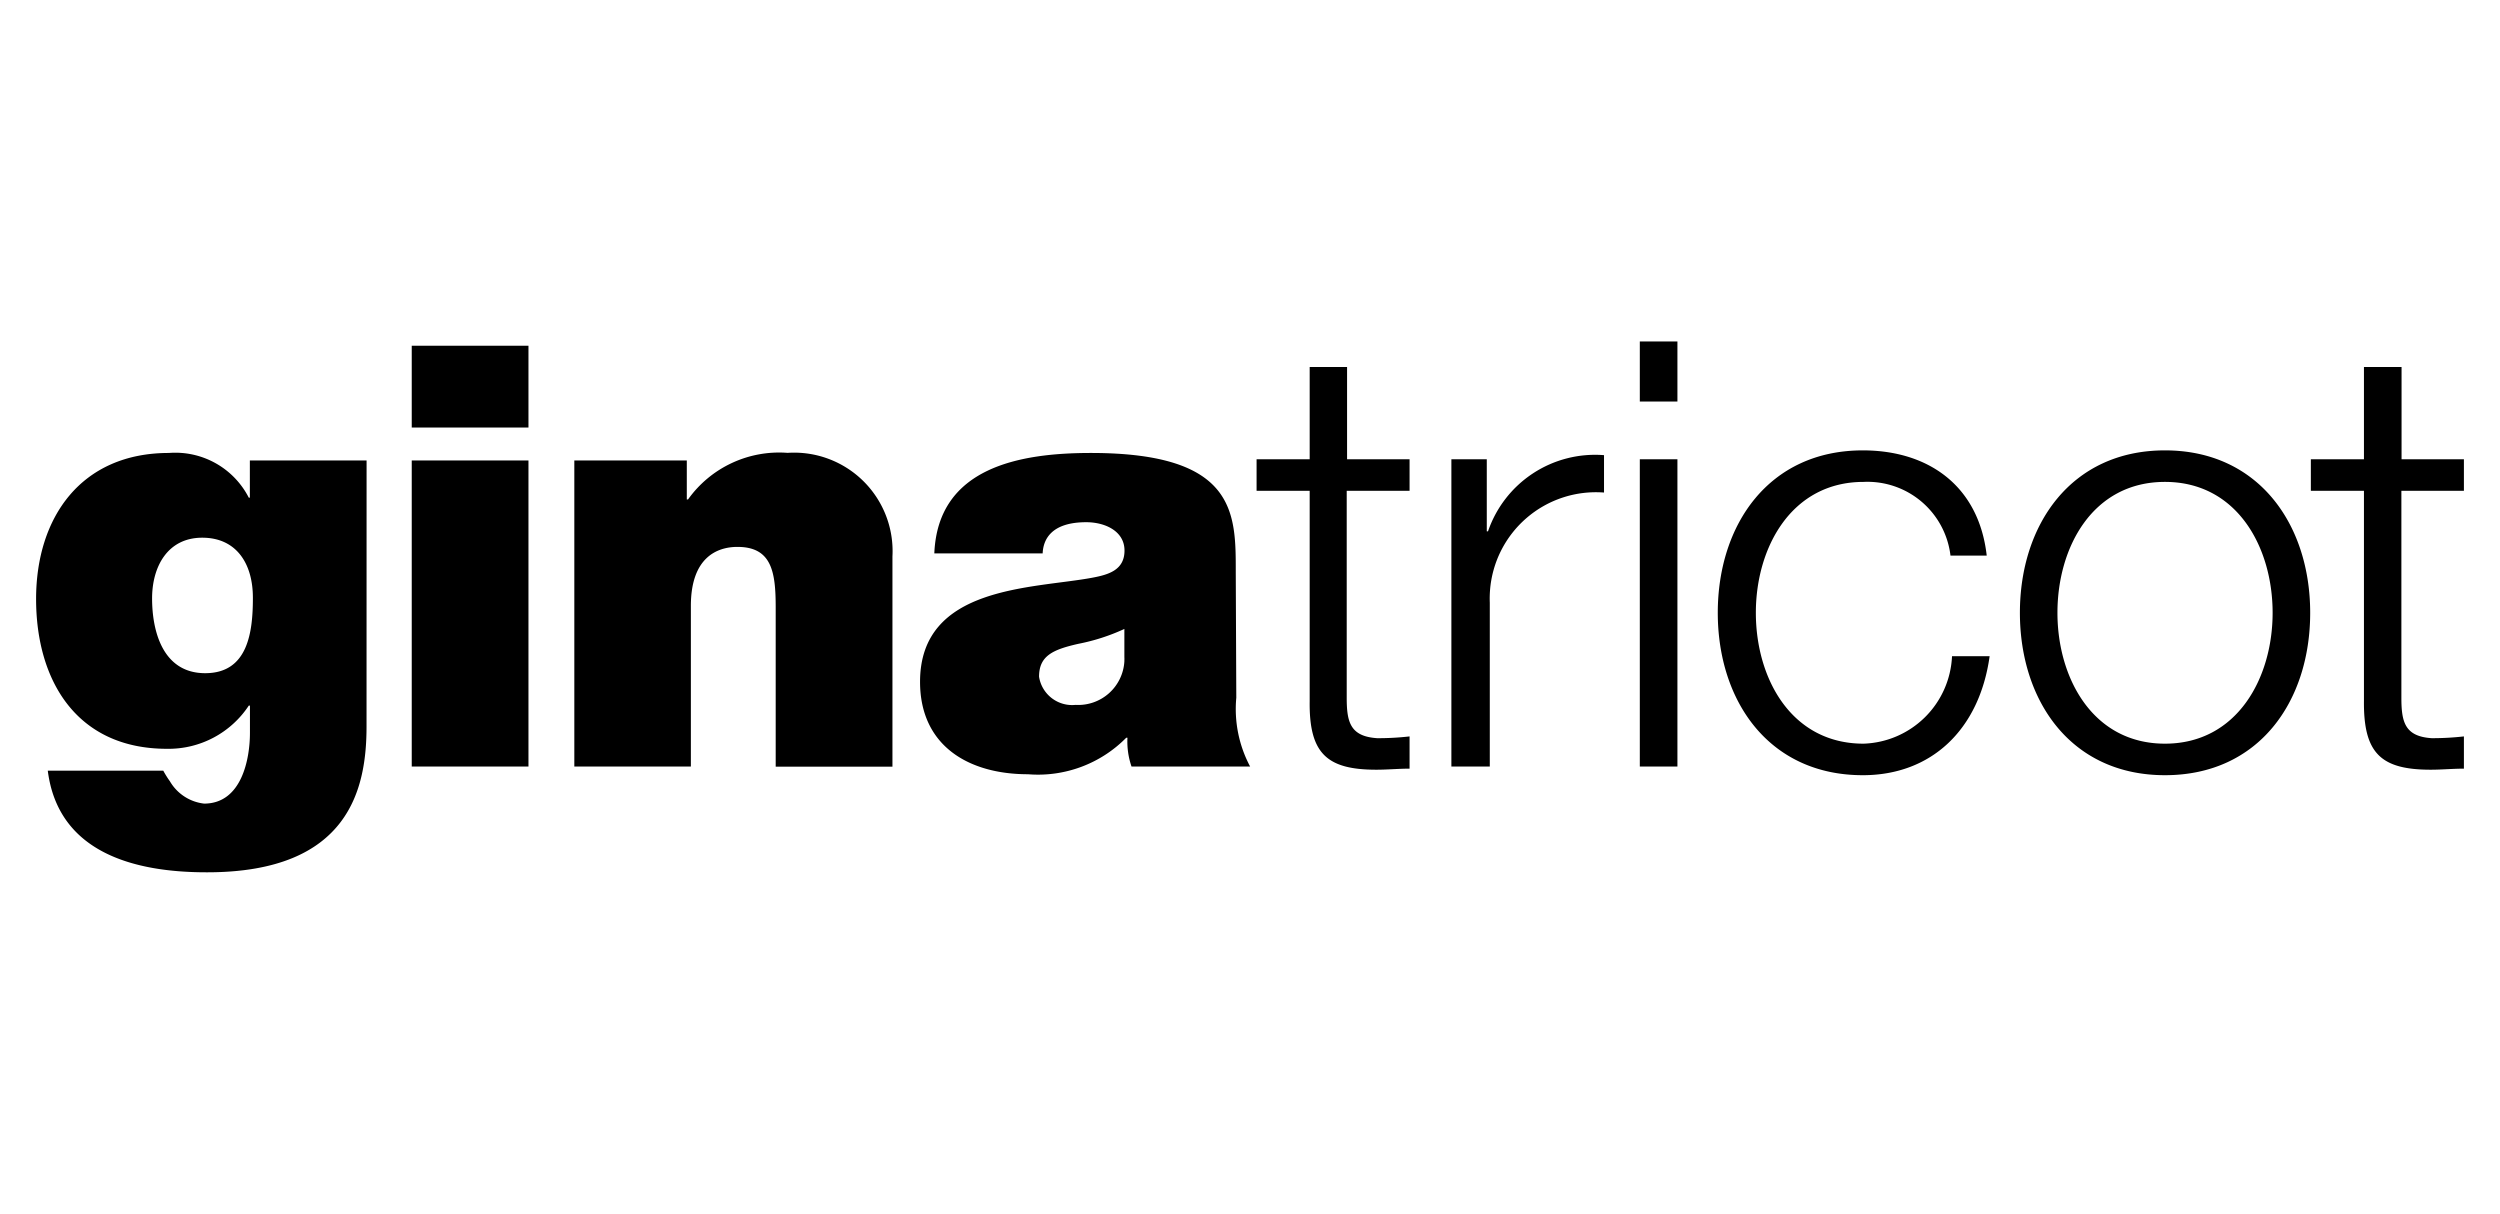
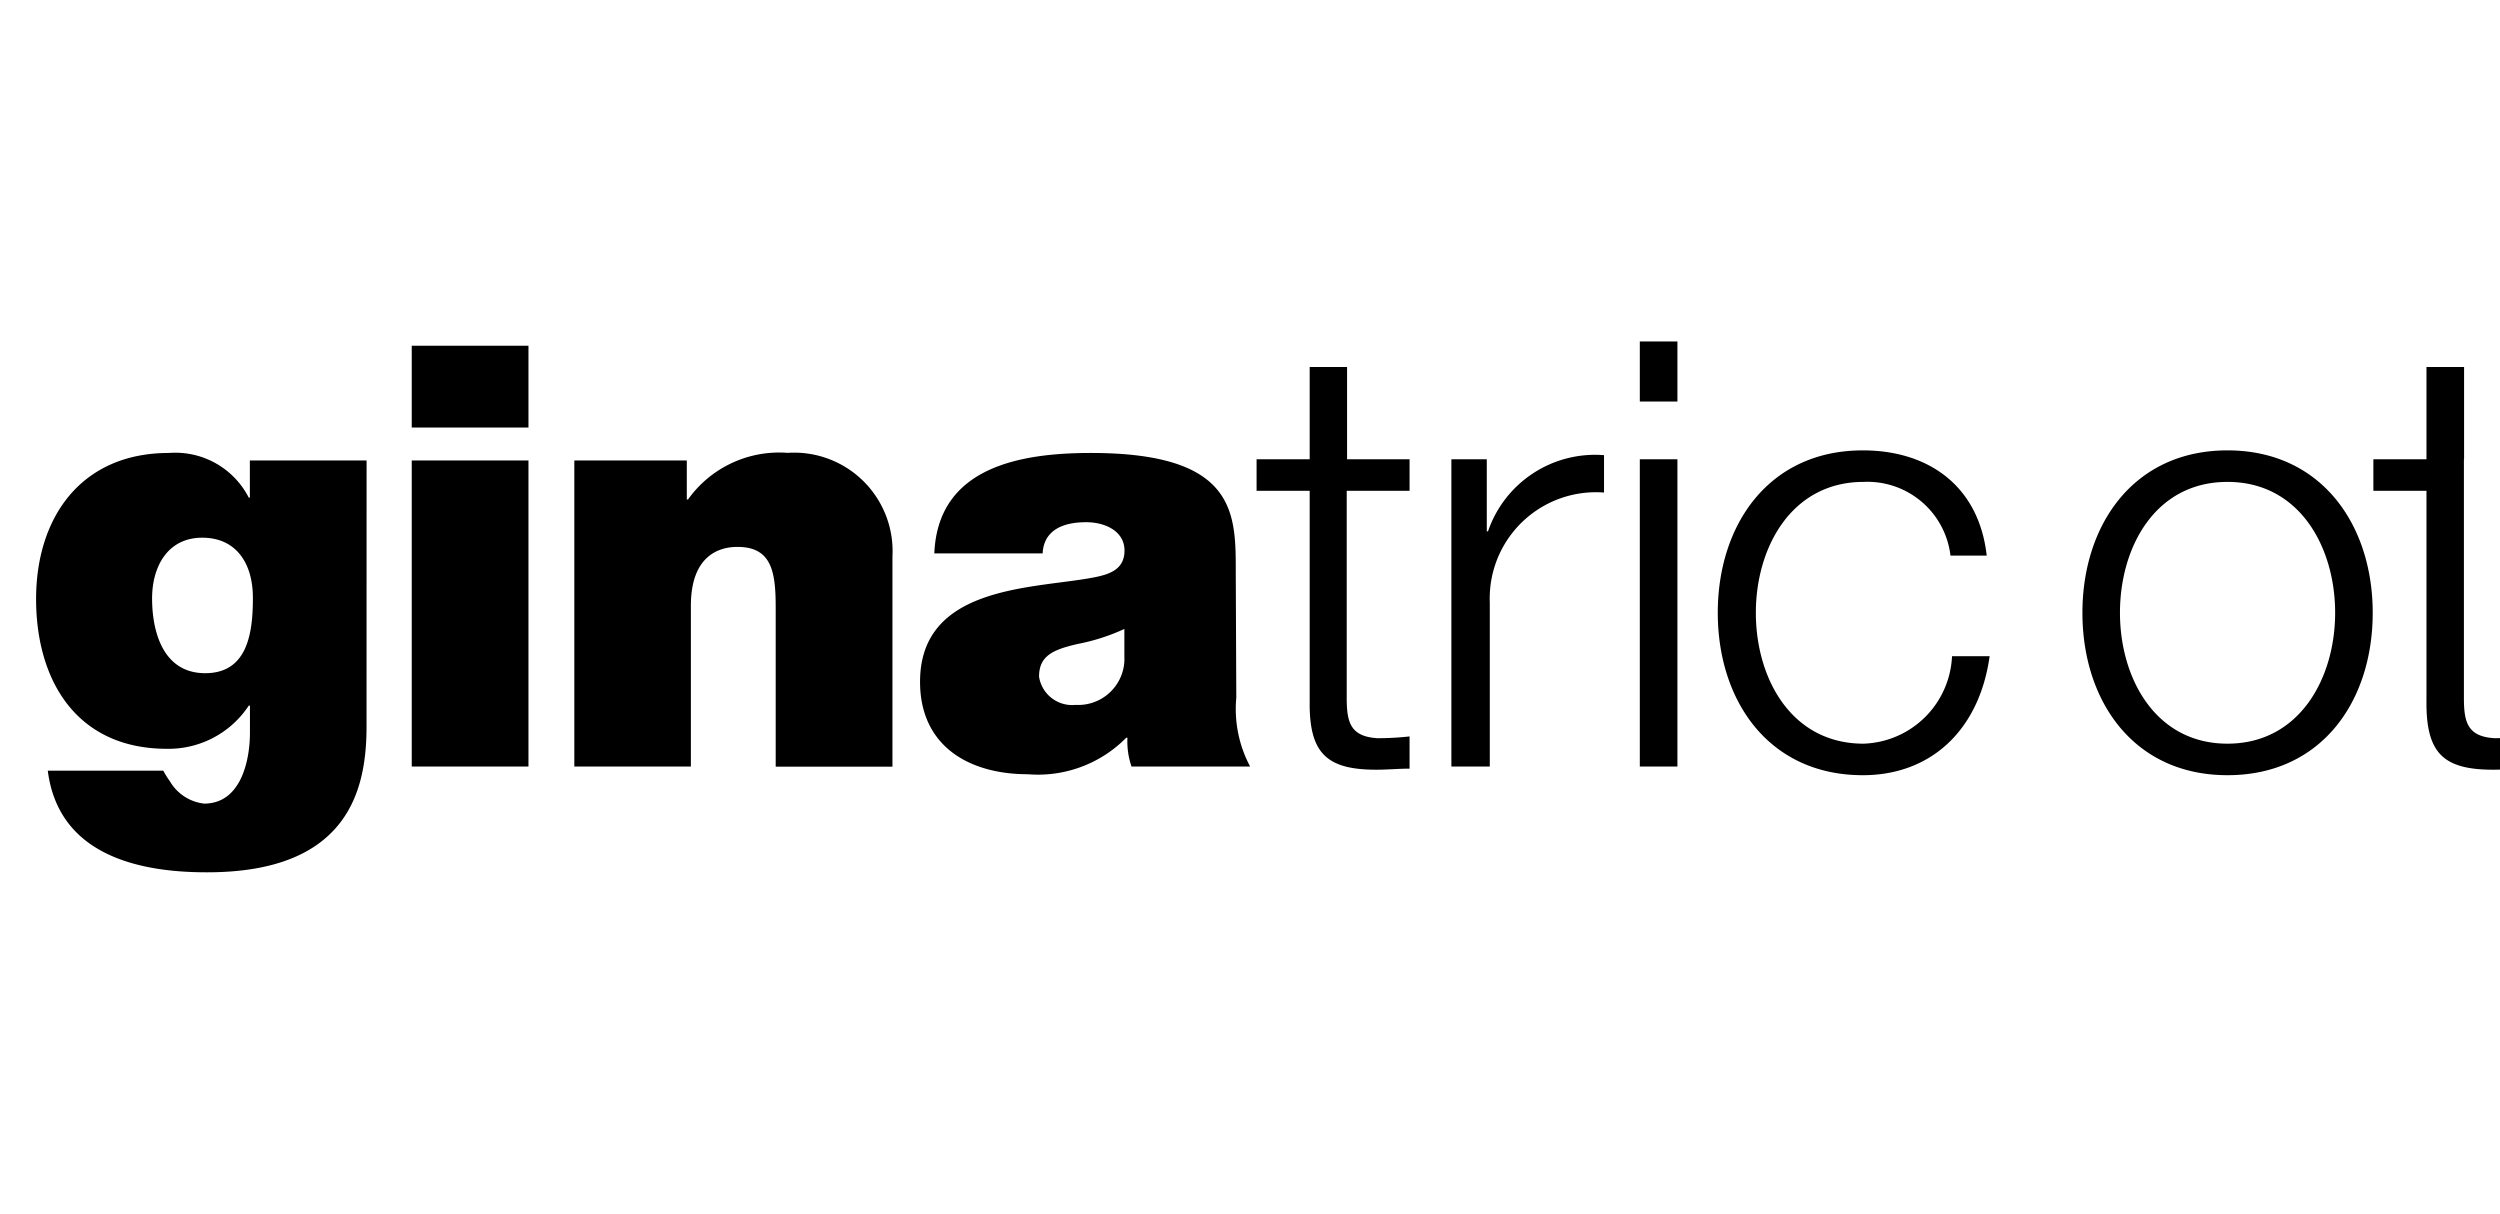
<svg xmlns="http://www.w3.org/2000/svg" aria-hidden="true" class="SvgIcon-styles-module_root_2aAX_" style="width:113px" viewBox="0 -15.434 109.737 54.868">
-   <path d="M106.911 5.324h2.826v1.425h-2.826v9.358c0 1.1.16 1.745 1.369 1.825a12.9 12.9 0 0 0 1.457-.08v1.457c-.512 0-1 .048-1.5.048-2.265 0-3.042-.753-3.018-3.114V6.749h-2.4V5.324h2.4V1.153h1.7v4.171m-15.554 6.94c0 2.954 1.6 5.916 4.859 5.916s4.867-2.962 4.867-5.916-1.6-5.916-4.867-5.916-4.859 2.952-4.859 5.916m11.424 0c0 4-2.314 7.341-6.565 7.341s-6.556-3.362-6.556-7.341 2.313-7.341 6.556-7.341 6.565 3.363 6.565 7.341ZM86.53 9.678a3.779 3.779 0 0 0-3.93-3.33c-3.25 0-4.867 2.954-4.867 5.916s1.6 5.916 4.867 5.916a4.139 4.139 0 0 0 4-3.955h1.7c-.464 3.331-2.642 5.38-5.732 5.38-4.251 0-6.556-3.362-6.556-7.341s2.305-7.341 6.556-7.341c2.962 0 5.244 1.6 5.6 4.755h-1.686M72.488 0h1.7v2.714h-1.7Zm0 5.324h1.7v13.889h-1.7Zm-8.517 0h1.6v3.258h.056a5.116 5.116 0 0 1 5.243-3.443v1.69a4.8 4.8 0 0 0-5.153 4.425 4.874 4.874 0 0 0-.01.554v7.405h-1.736V5.324m-4.731 0h2.841v1.425H59.24v9.358c0 1.1.16 1.745 1.376 1.825a12.57 12.57 0 0 0 1.465-.08v1.457c-.512 0-.992.048-1.505.048-2.257 0-3.042-.753-3.01-3.114V6.749h-2.4V5.324h2.4V1.153h1.69v4.171m-10.063 7.669a9.109 9.109 0 0 1-2.074.672c-1.176.264-1.785.552-1.785 1.489a1.513 1.513 0 0 0 1.649 1.273 2.09 2.09 0 0 0 2.207-1.965c0-.063.005-.126 0-.188v-1.281m5.059 3.114a5.53 5.53 0 0 0 .625 3.106h-5.361a3.483 3.483 0 0 1-.184-1.3h-.056a5.6 5.6 0 0 1-4.443 1.649c-2.666 0-4.875-1.273-4.875-4.179 0-4.363 5.115-4.2 7.8-4.707.72-.136 1.441-.344 1.441-1.225s-.881-1.281-1.729-1.281c-1.6 0-1.946.8-1.97 1.409H40.6c.16-3.9 3.875-4.539 7.077-4.539 6.6 0 6.548 2.746 6.548 5.4ZM24.328 5.38h5.084v1.761h.056a5.059 5.059 0 0 1 4.5-2.106 4.452 4.452 0 0 1 4.739 4.683v9.5H33.43v-7.21c0-1.6-.184-2.722-1.729-2.722-.9 0-2.105.456-2.105 2.666v7.261h-5.268V5.38M16.979.192h5.276v3.7h-5.276Zm0 5.188h5.276v13.833h-5.276Zm-9.334 9.614c1.937 0 2.154-1.865 2.154-3.41S9.054 8.87 7.509 8.87s-2.266 1.281-2.266 2.746.473 3.378 2.4 3.378m7.293 2.4c0 2.745-.721 6.6-7.205 6.6C4.459 24 1 23.119.528 19.4h5.22a4.3 4.3 0 0 0 .3.48 2.058 2.058 0 0 0 1.545 1.009c1.705 0 2.073-2.025 2.073-3.2v-1.23h-.052a4.346 4.346 0 0 1-3.7 1.953C1.841 18.412 0 15.338 0 11.64s2.041-6.6 6-6.6a3.73 3.73 0 0 1 3.614 2.021h.048V5.38h5.276Z" />
+   <path d="M106.911 5.324h2.826v1.425v9.358c0 1.1.16 1.745 1.369 1.825a12.9 12.9 0 0 0 1.457-.08v1.457c-.512 0-1 .048-1.5.048-2.265 0-3.042-.753-3.018-3.114V6.749h-2.4V5.324h2.4V1.153h1.7v4.171m-15.554 6.94c0 2.954 1.6 5.916 4.859 5.916s4.867-2.962 4.867-5.916-1.6-5.916-4.867-5.916-4.859 2.952-4.859 5.916m11.424 0c0 4-2.314 7.341-6.565 7.341s-6.556-3.362-6.556-7.341 2.313-7.341 6.556-7.341 6.565 3.363 6.565 7.341ZM86.53 9.678a3.779 3.779 0 0 0-3.93-3.33c-3.25 0-4.867 2.954-4.867 5.916s1.6 5.916 4.867 5.916a4.139 4.139 0 0 0 4-3.955h1.7c-.464 3.331-2.642 5.38-5.732 5.38-4.251 0-6.556-3.362-6.556-7.341s2.305-7.341 6.556-7.341c2.962 0 5.244 1.6 5.6 4.755h-1.686M72.488 0h1.7v2.714h-1.7Zm0 5.324h1.7v13.889h-1.7Zm-8.517 0h1.6v3.258h.056a5.116 5.116 0 0 1 5.243-3.443v1.69a4.8 4.8 0 0 0-5.153 4.425 4.874 4.874 0 0 0-.01.554v7.405h-1.736V5.324m-4.731 0h2.841v1.425H59.24v9.358c0 1.1.16 1.745 1.376 1.825a12.57 12.57 0 0 0 1.465-.08v1.457c-.512 0-.992.048-1.505.048-2.257 0-3.042-.753-3.01-3.114V6.749h-2.4V5.324h2.4V1.153h1.69v4.171m-10.063 7.669a9.109 9.109 0 0 1-2.074.672c-1.176.264-1.785.552-1.785 1.489a1.513 1.513 0 0 0 1.649 1.273 2.09 2.09 0 0 0 2.207-1.965c0-.063.005-.126 0-.188v-1.281m5.059 3.114a5.53 5.53 0 0 0 .625 3.106h-5.361a3.483 3.483 0 0 1-.184-1.3h-.056a5.6 5.6 0 0 1-4.443 1.649c-2.666 0-4.875-1.273-4.875-4.179 0-4.363 5.115-4.2 7.8-4.707.72-.136 1.441-.344 1.441-1.225s-.881-1.281-1.729-1.281c-1.6 0-1.946.8-1.97 1.409H40.6c.16-3.9 3.875-4.539 7.077-4.539 6.6 0 6.548 2.746 6.548 5.4ZM24.328 5.38h5.084v1.761h.056a5.059 5.059 0 0 1 4.5-2.106 4.452 4.452 0 0 1 4.739 4.683v9.5H33.43v-7.21c0-1.6-.184-2.722-1.729-2.722-.9 0-2.105.456-2.105 2.666v7.261h-5.268V5.38M16.979.192h5.276v3.7h-5.276Zm0 5.188h5.276v13.833h-5.276Zm-9.334 9.614c1.937 0 2.154-1.865 2.154-3.41S9.054 8.87 7.509 8.87s-2.266 1.281-2.266 2.746.473 3.378 2.4 3.378m7.293 2.4c0 2.745-.721 6.6-7.205 6.6C4.459 24 1 23.119.528 19.4h5.22a4.3 4.3 0 0 0 .3.48 2.058 2.058 0 0 0 1.545 1.009c1.705 0 2.073-2.025 2.073-3.2v-1.23h-.052a4.346 4.346 0 0 1-3.7 1.953C1.841 18.412 0 15.338 0 11.64s2.041-6.6 6-6.6a3.73 3.73 0 0 1 3.614 2.021h.048V5.38h5.276Z" />
</svg>